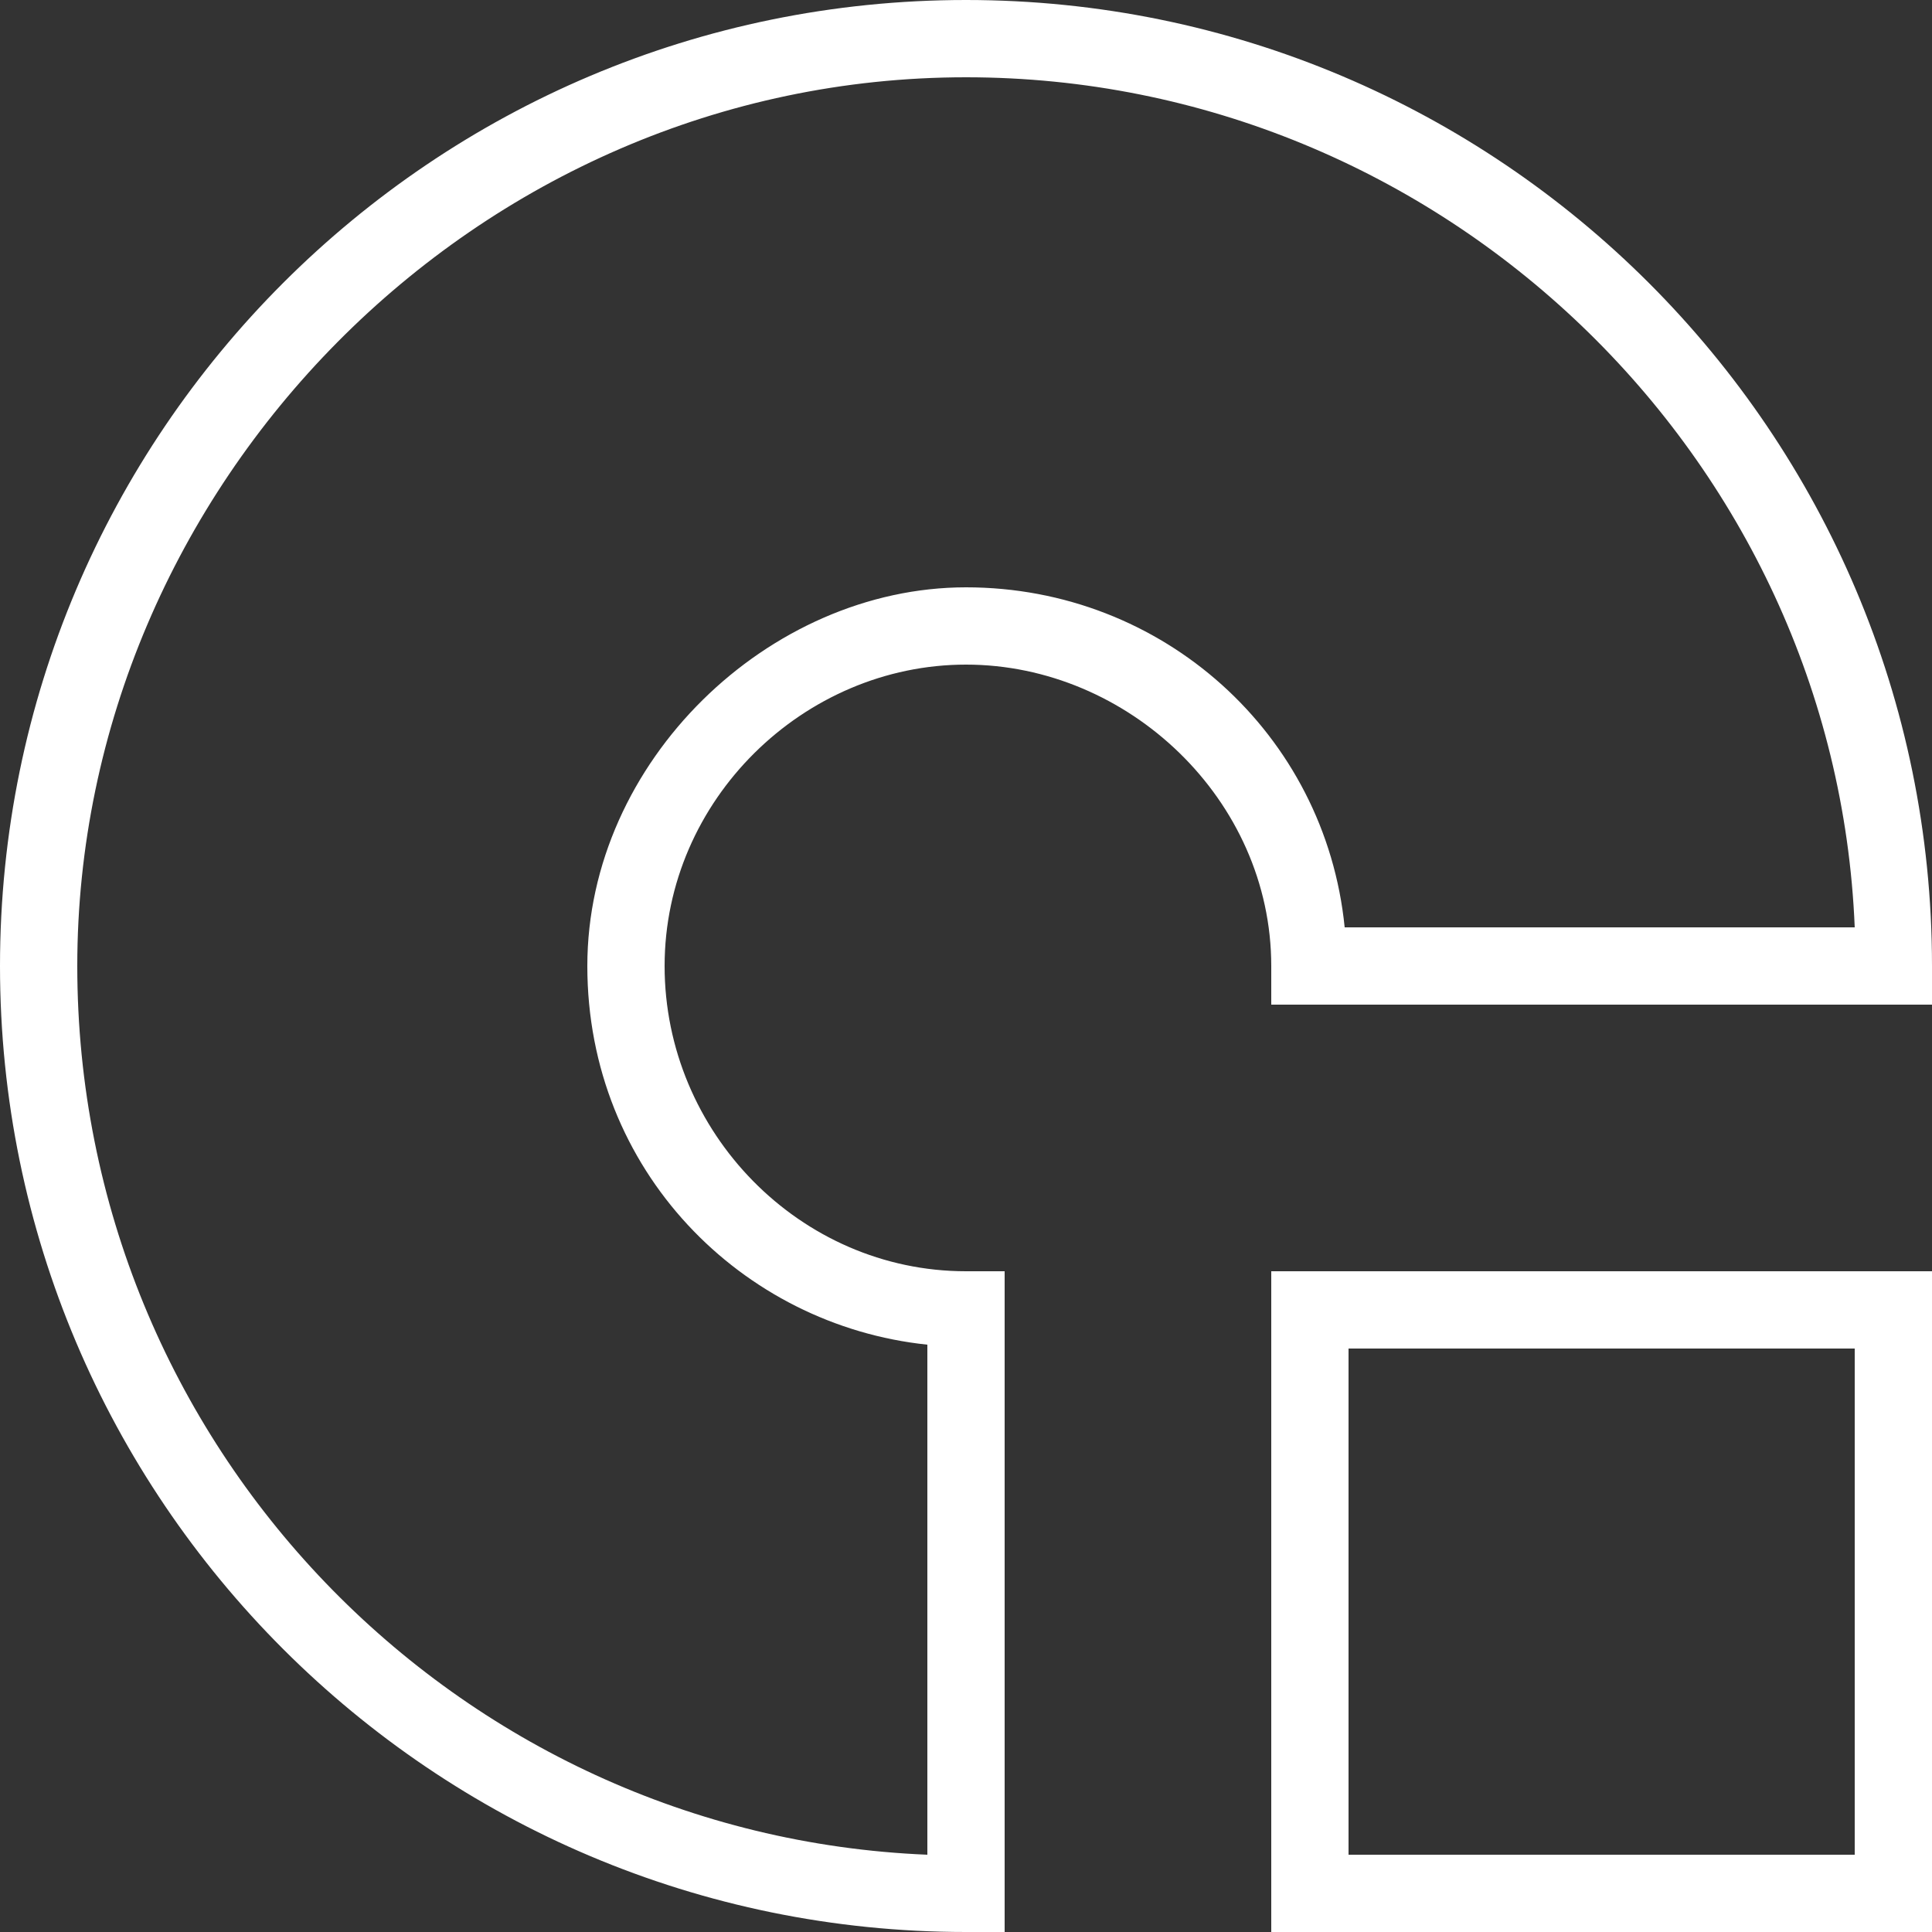
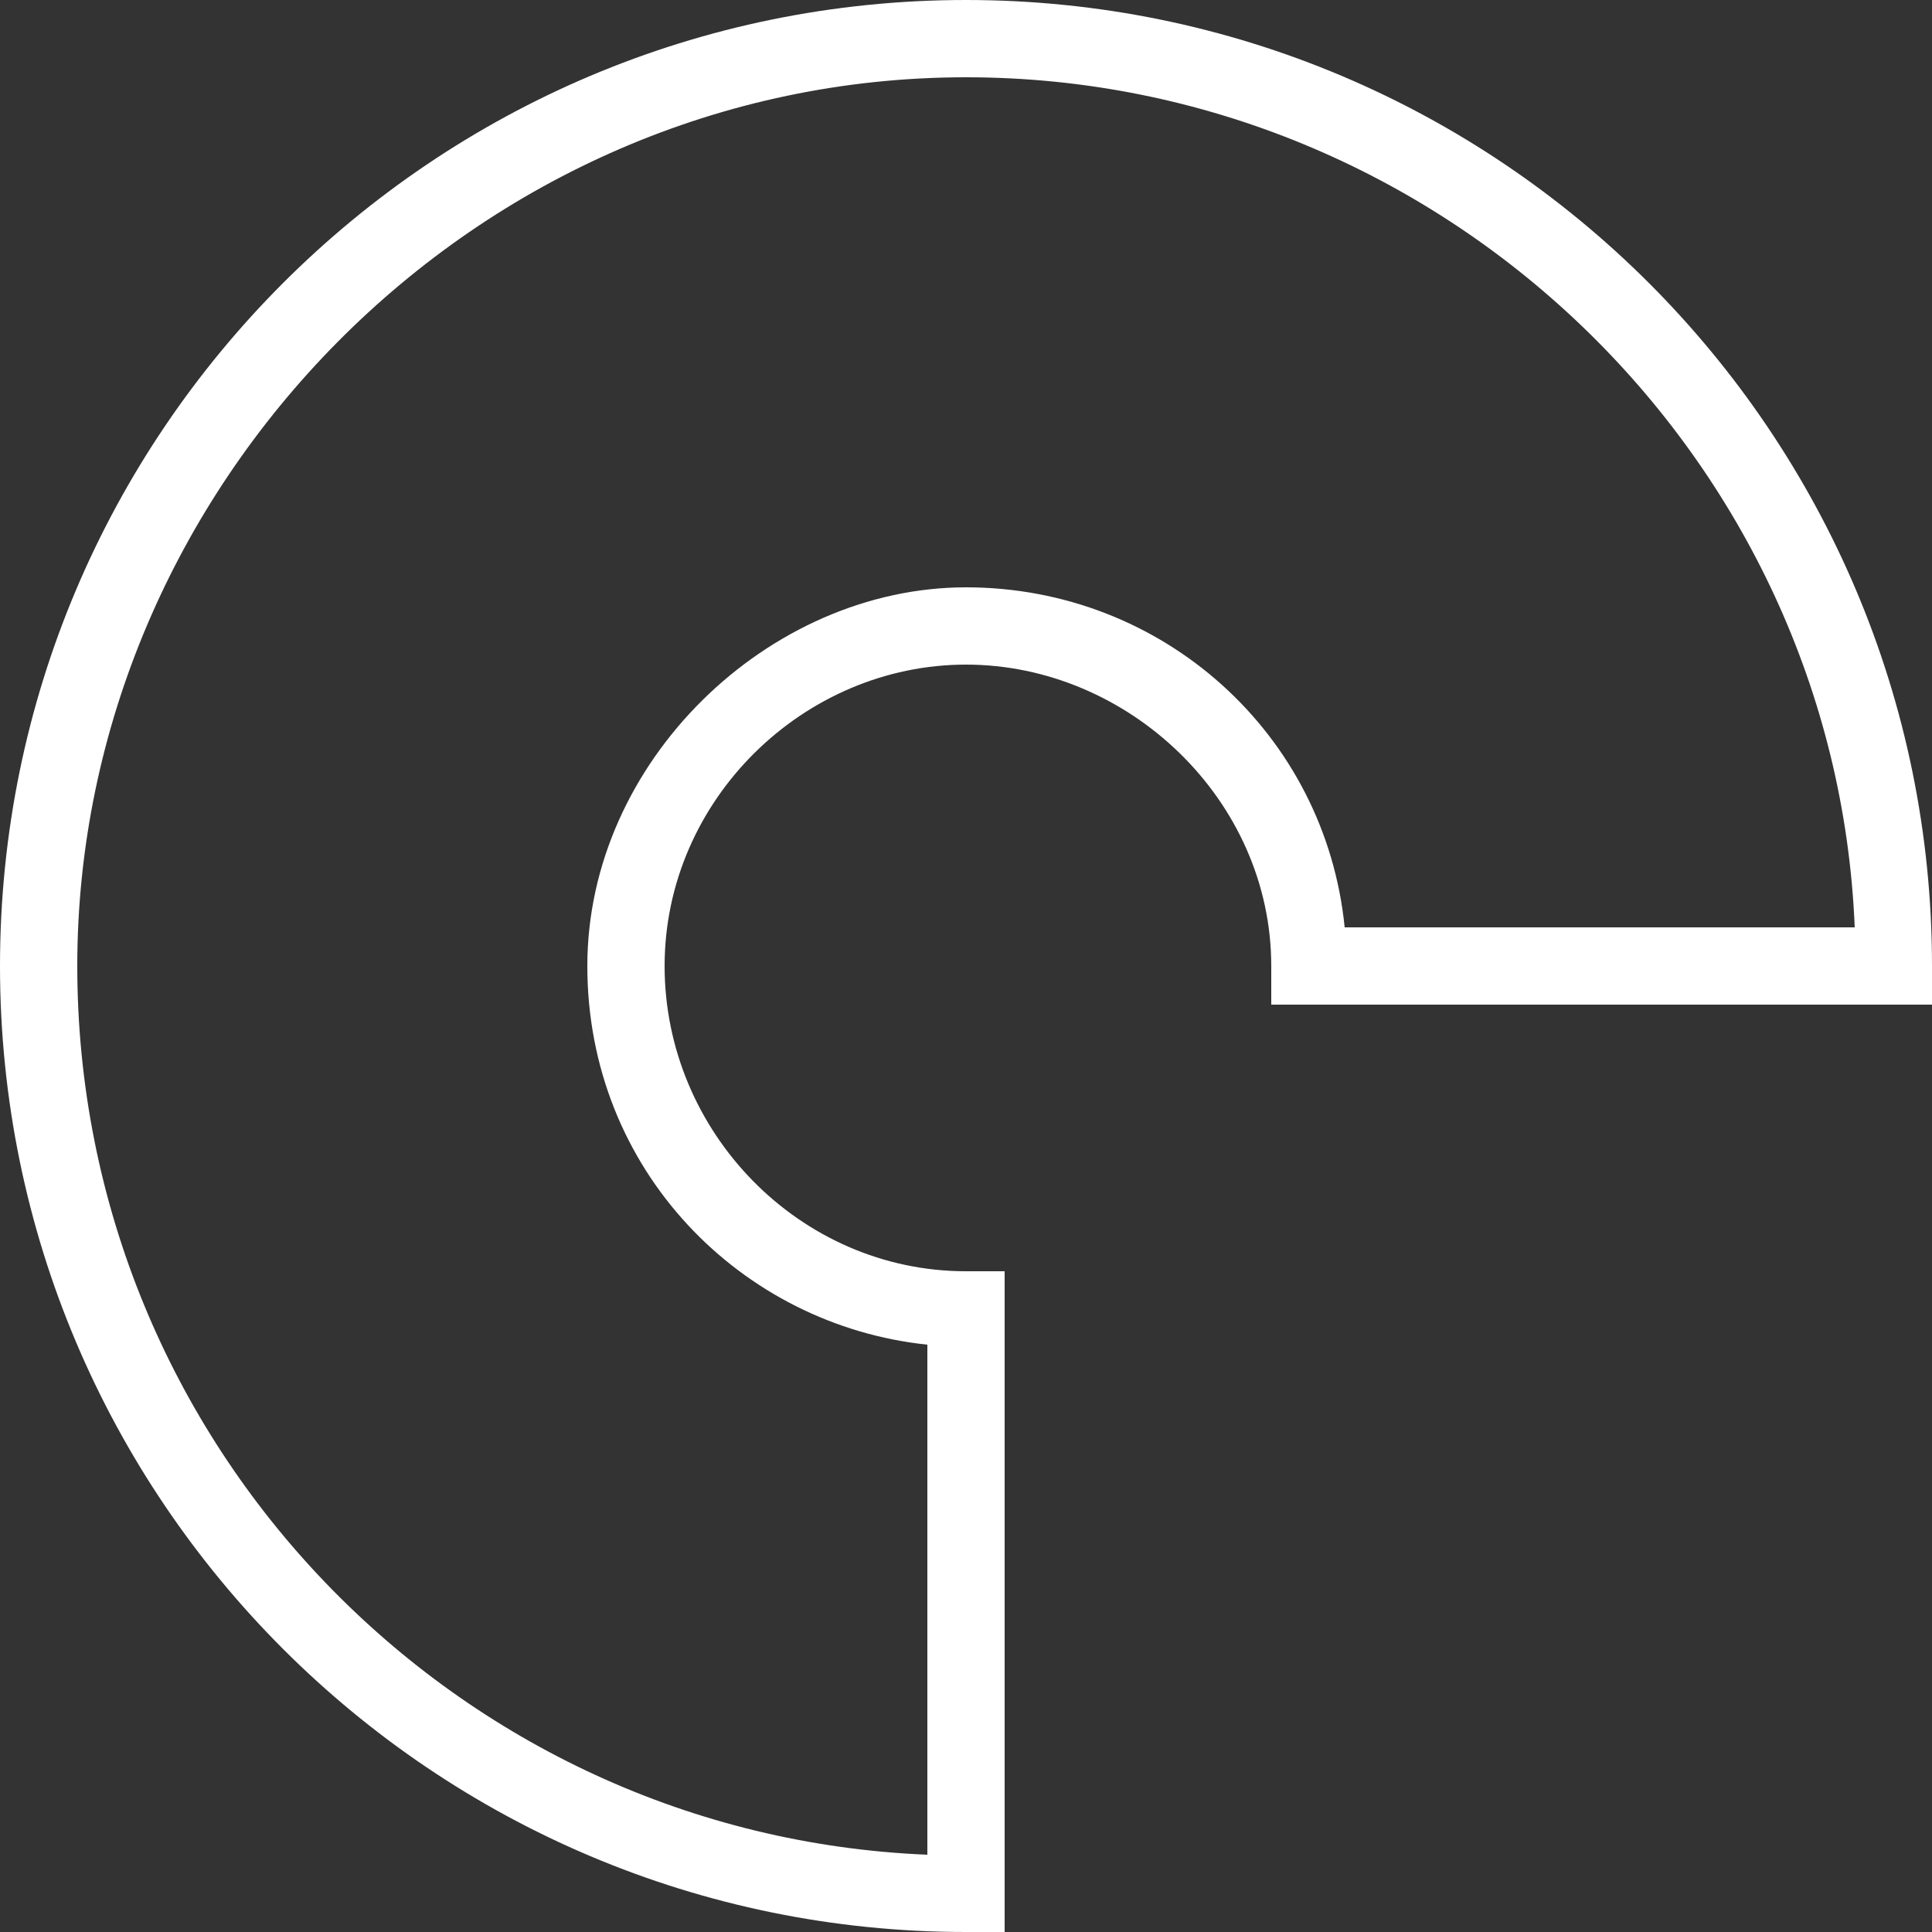
<svg xmlns="http://www.w3.org/2000/svg" id="svg5" viewBox="0 0 50 50">
  <rect x="0" y="0" width="50" height="50" fill="#333333" stroke="none" />
  <defs>
    <style>      .st0 {        fill: #fff;      }    </style>
  </defs>
-   <path class="st0" d="M32.9,50h17.1v-17.1h-17.1v17.1ZM34.9,34.9h13.1v13.1h-13.1v-13.1Z" />
  <path class="st0" d="M25,50h1v-17.1h-1c-4.3,0-7.8-3.6-7.8-7.9s3.6-7.8,7.8-7.8,7.9,3.5,7.9,7.8v1h17.1v-1C50,11.2,38.8,0,25,0S0,11.2,0,25s11.2,25,25,25ZM25,2c12.3,0,22.5,9.8,23,22h-13.2c-.5-5-4.7-8.8-9.8-8.8s-9.8,4.5-9.8,9.8,4,9.3,8.8,9.8v13.2c-12.2-.5-22-10.6-22-23S12.3,2,25,2Z" />
</svg>